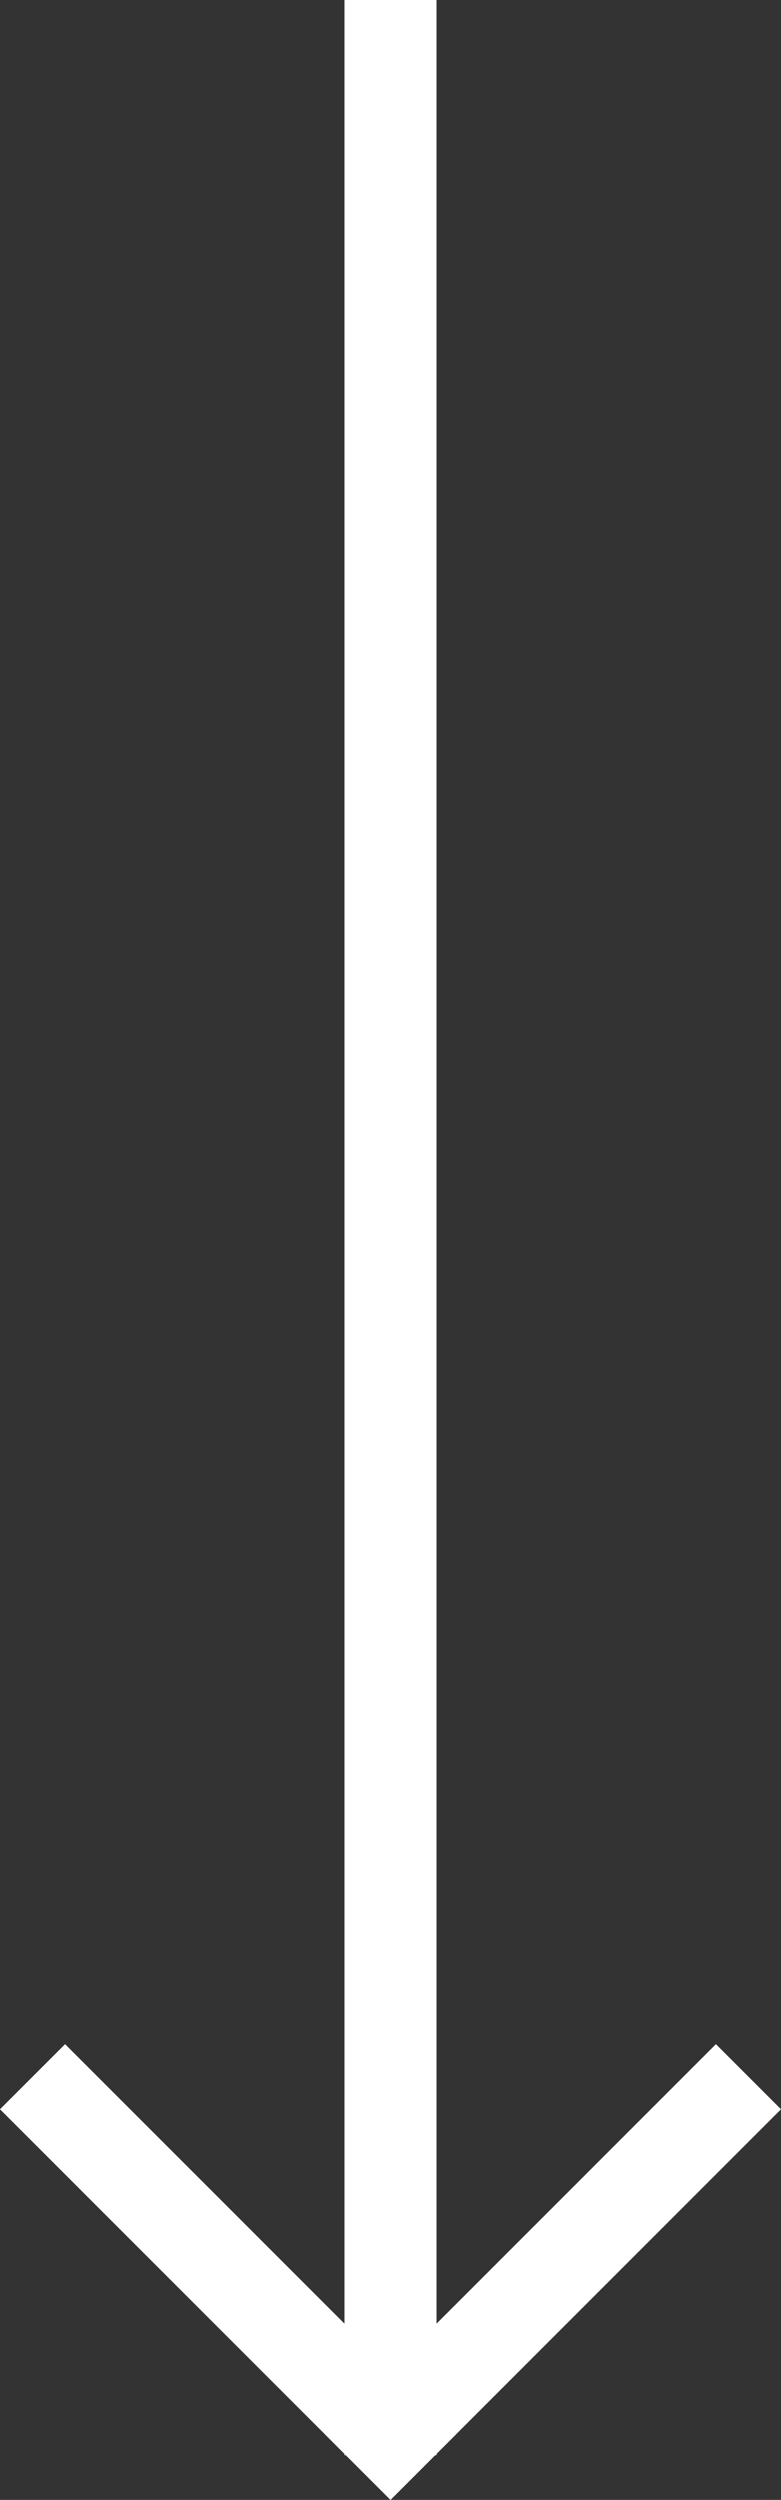
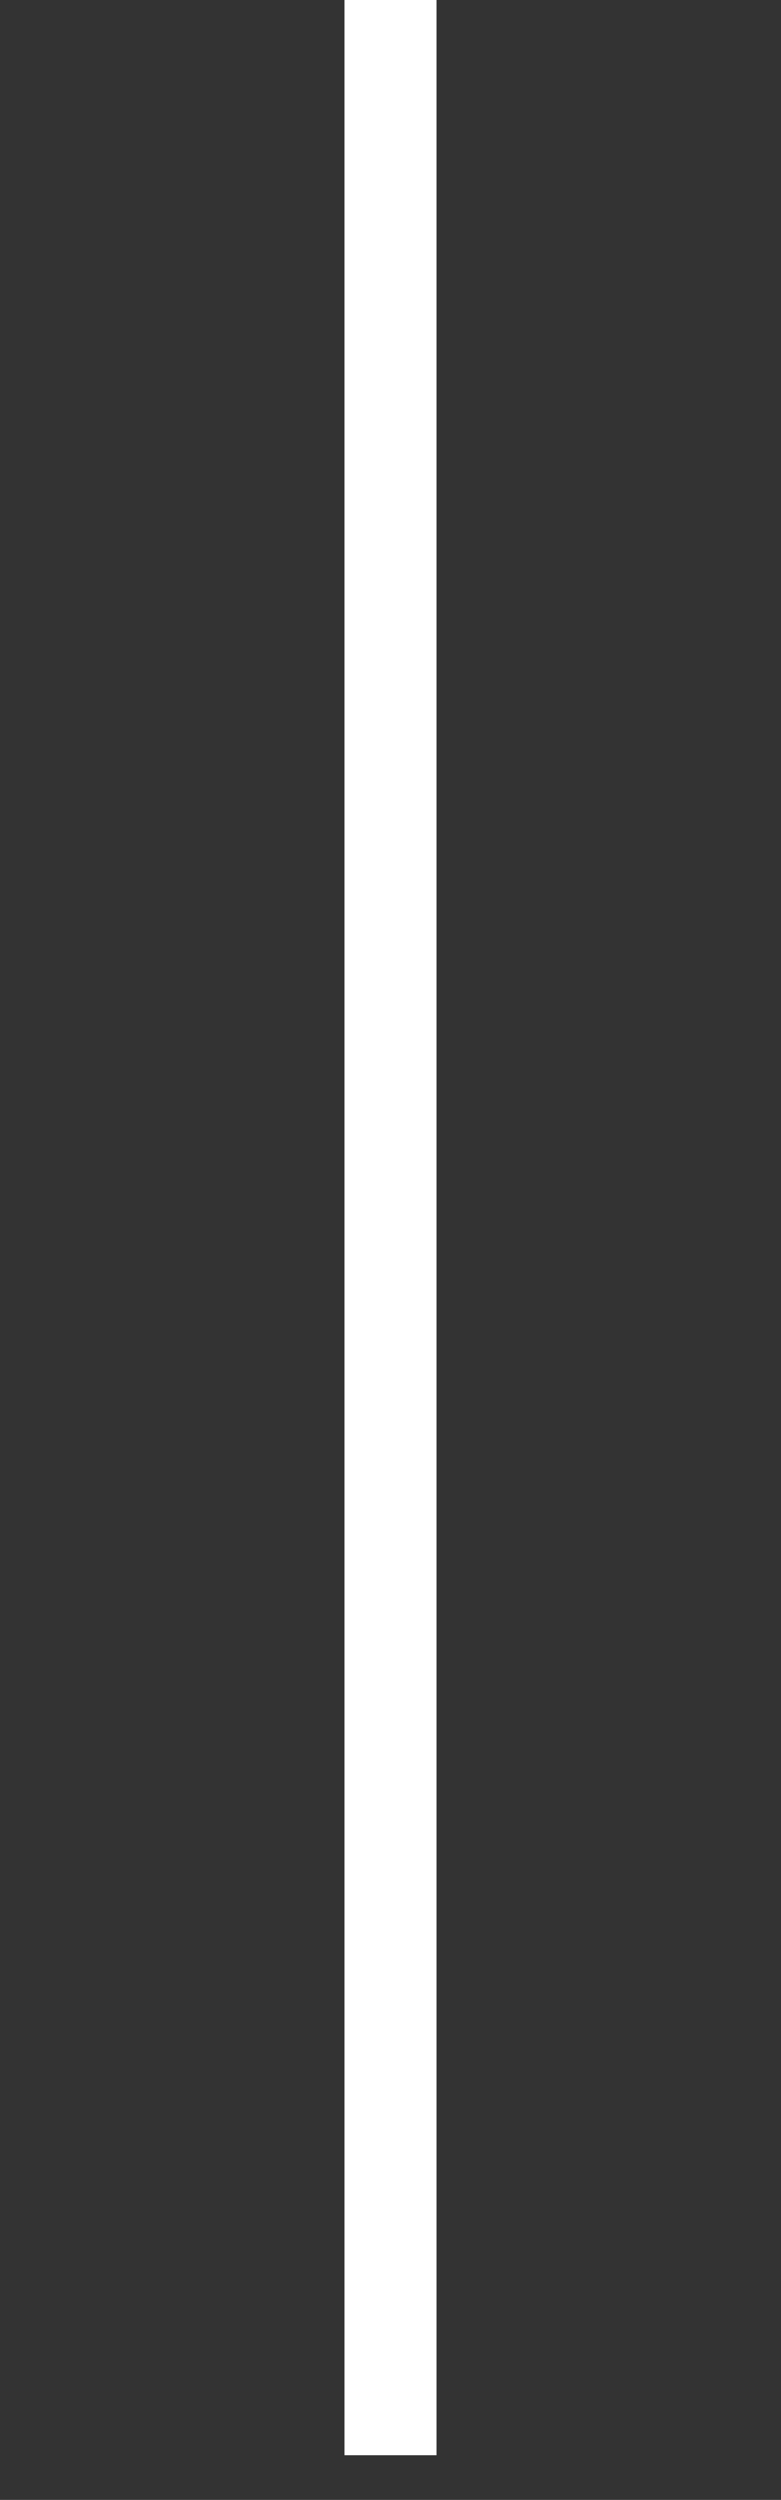
<svg xmlns="http://www.w3.org/2000/svg" width="25.456" height="81.456" viewBox="0 0 25.456 81.456">
  <rect x="0" y="0" width="25.456" height="81.456" fill="#333333" stroke="none" />
  <g transform="translate(-670.272 -613)">
    <g transform="translate(782.702 -436.208) rotate(45)">
-       <rect width="18" height="3" transform="translate(711 867)" fill="#fff" />
-       <rect width="18" height="3" transform="translate(729 852) rotate(90)" fill="#fff" />
-     </g>
+       </g>
    <rect width="3" height="80" transform="translate(681.5 613)" fill="#fff" />
  </g>
</svg>